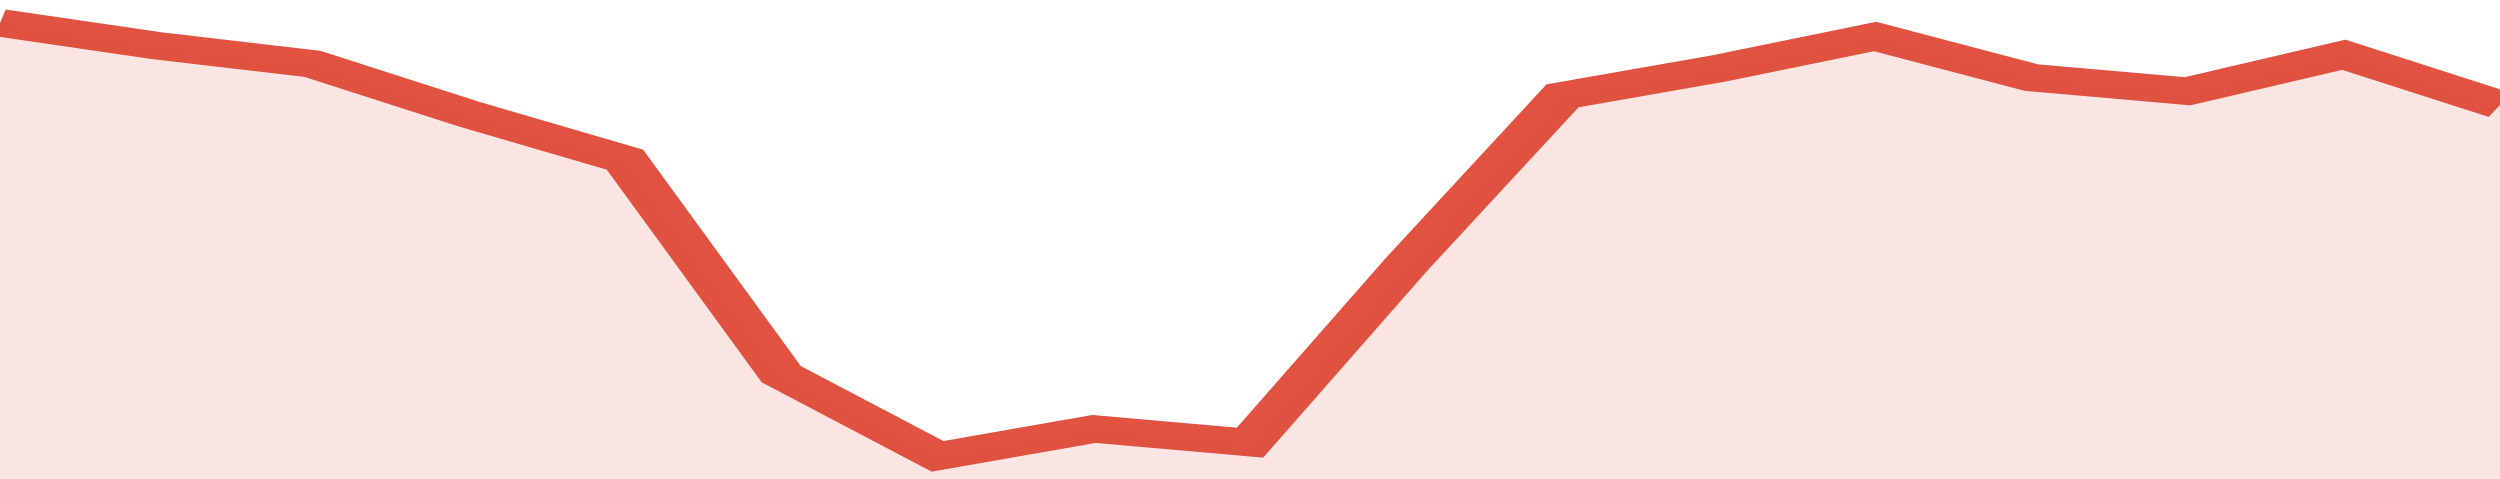
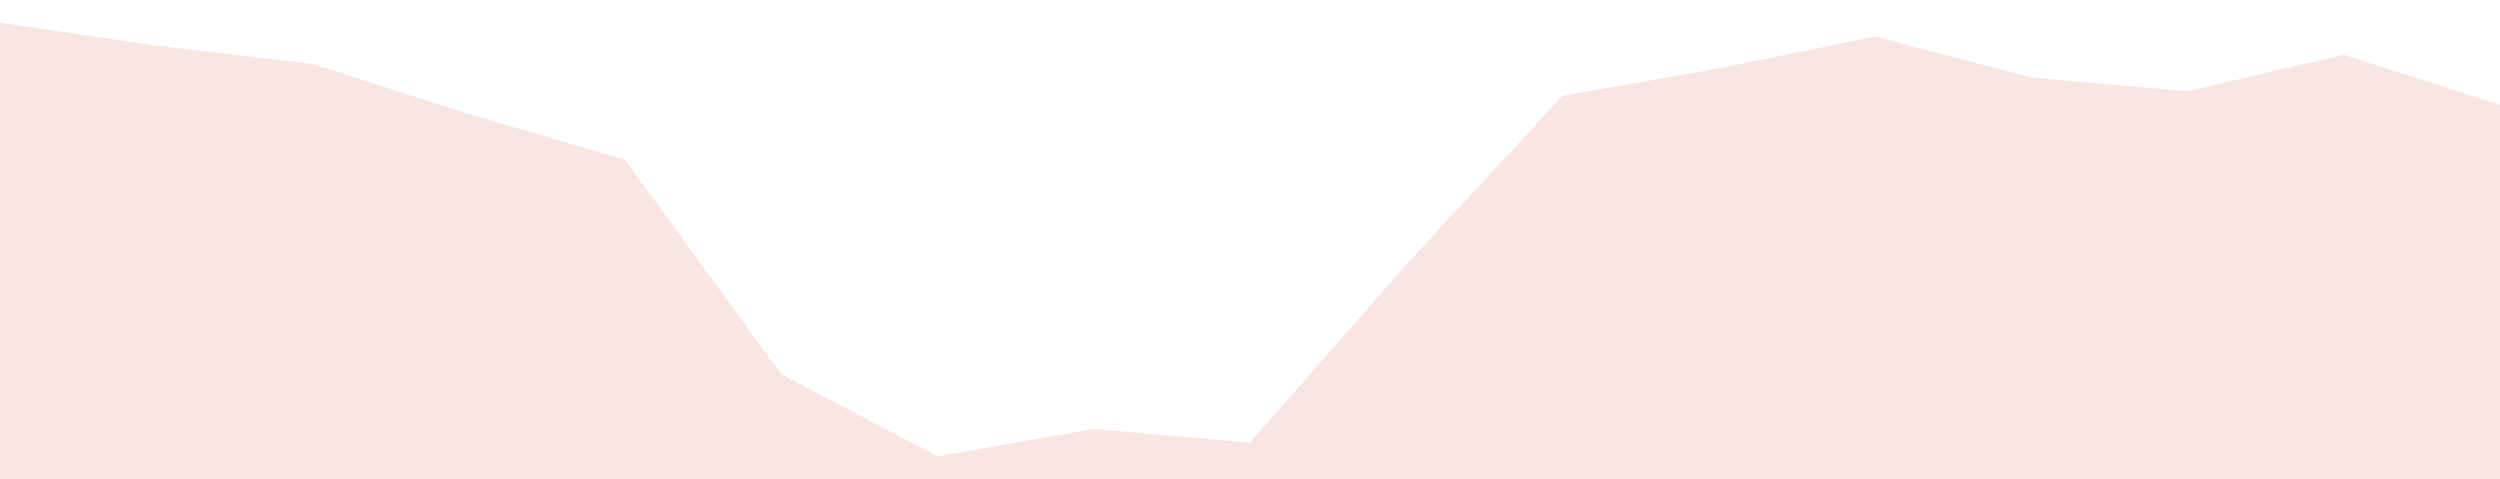
<svg xmlns="http://www.w3.org/2000/svg" viewBox="0 0 320 105" width="120" height="23" preserveAspectRatio="none">
-   <polyline fill="none" stroke="#E15241" stroke-width="6" points="0, 5 20, 10 40, 14 60, 25 80, 35 100, 82 120, 100 140, 94 160, 97 180, 58 200, 21 220, 15 240, 8 260, 17 280, 20 300, 12 320, 23 320, 23 "> </polyline>
  <polygon fill="#E15241" opacity="0.15" points="0, 105 0, 5 20, 10 40, 14 60, 25 80, 35 100, 82 120, 100 140, 94 160, 97 180, 58 200, 21 220, 15 240, 8 260, 17 280, 20 300, 12 320, 23 320, 105 " />
</svg>